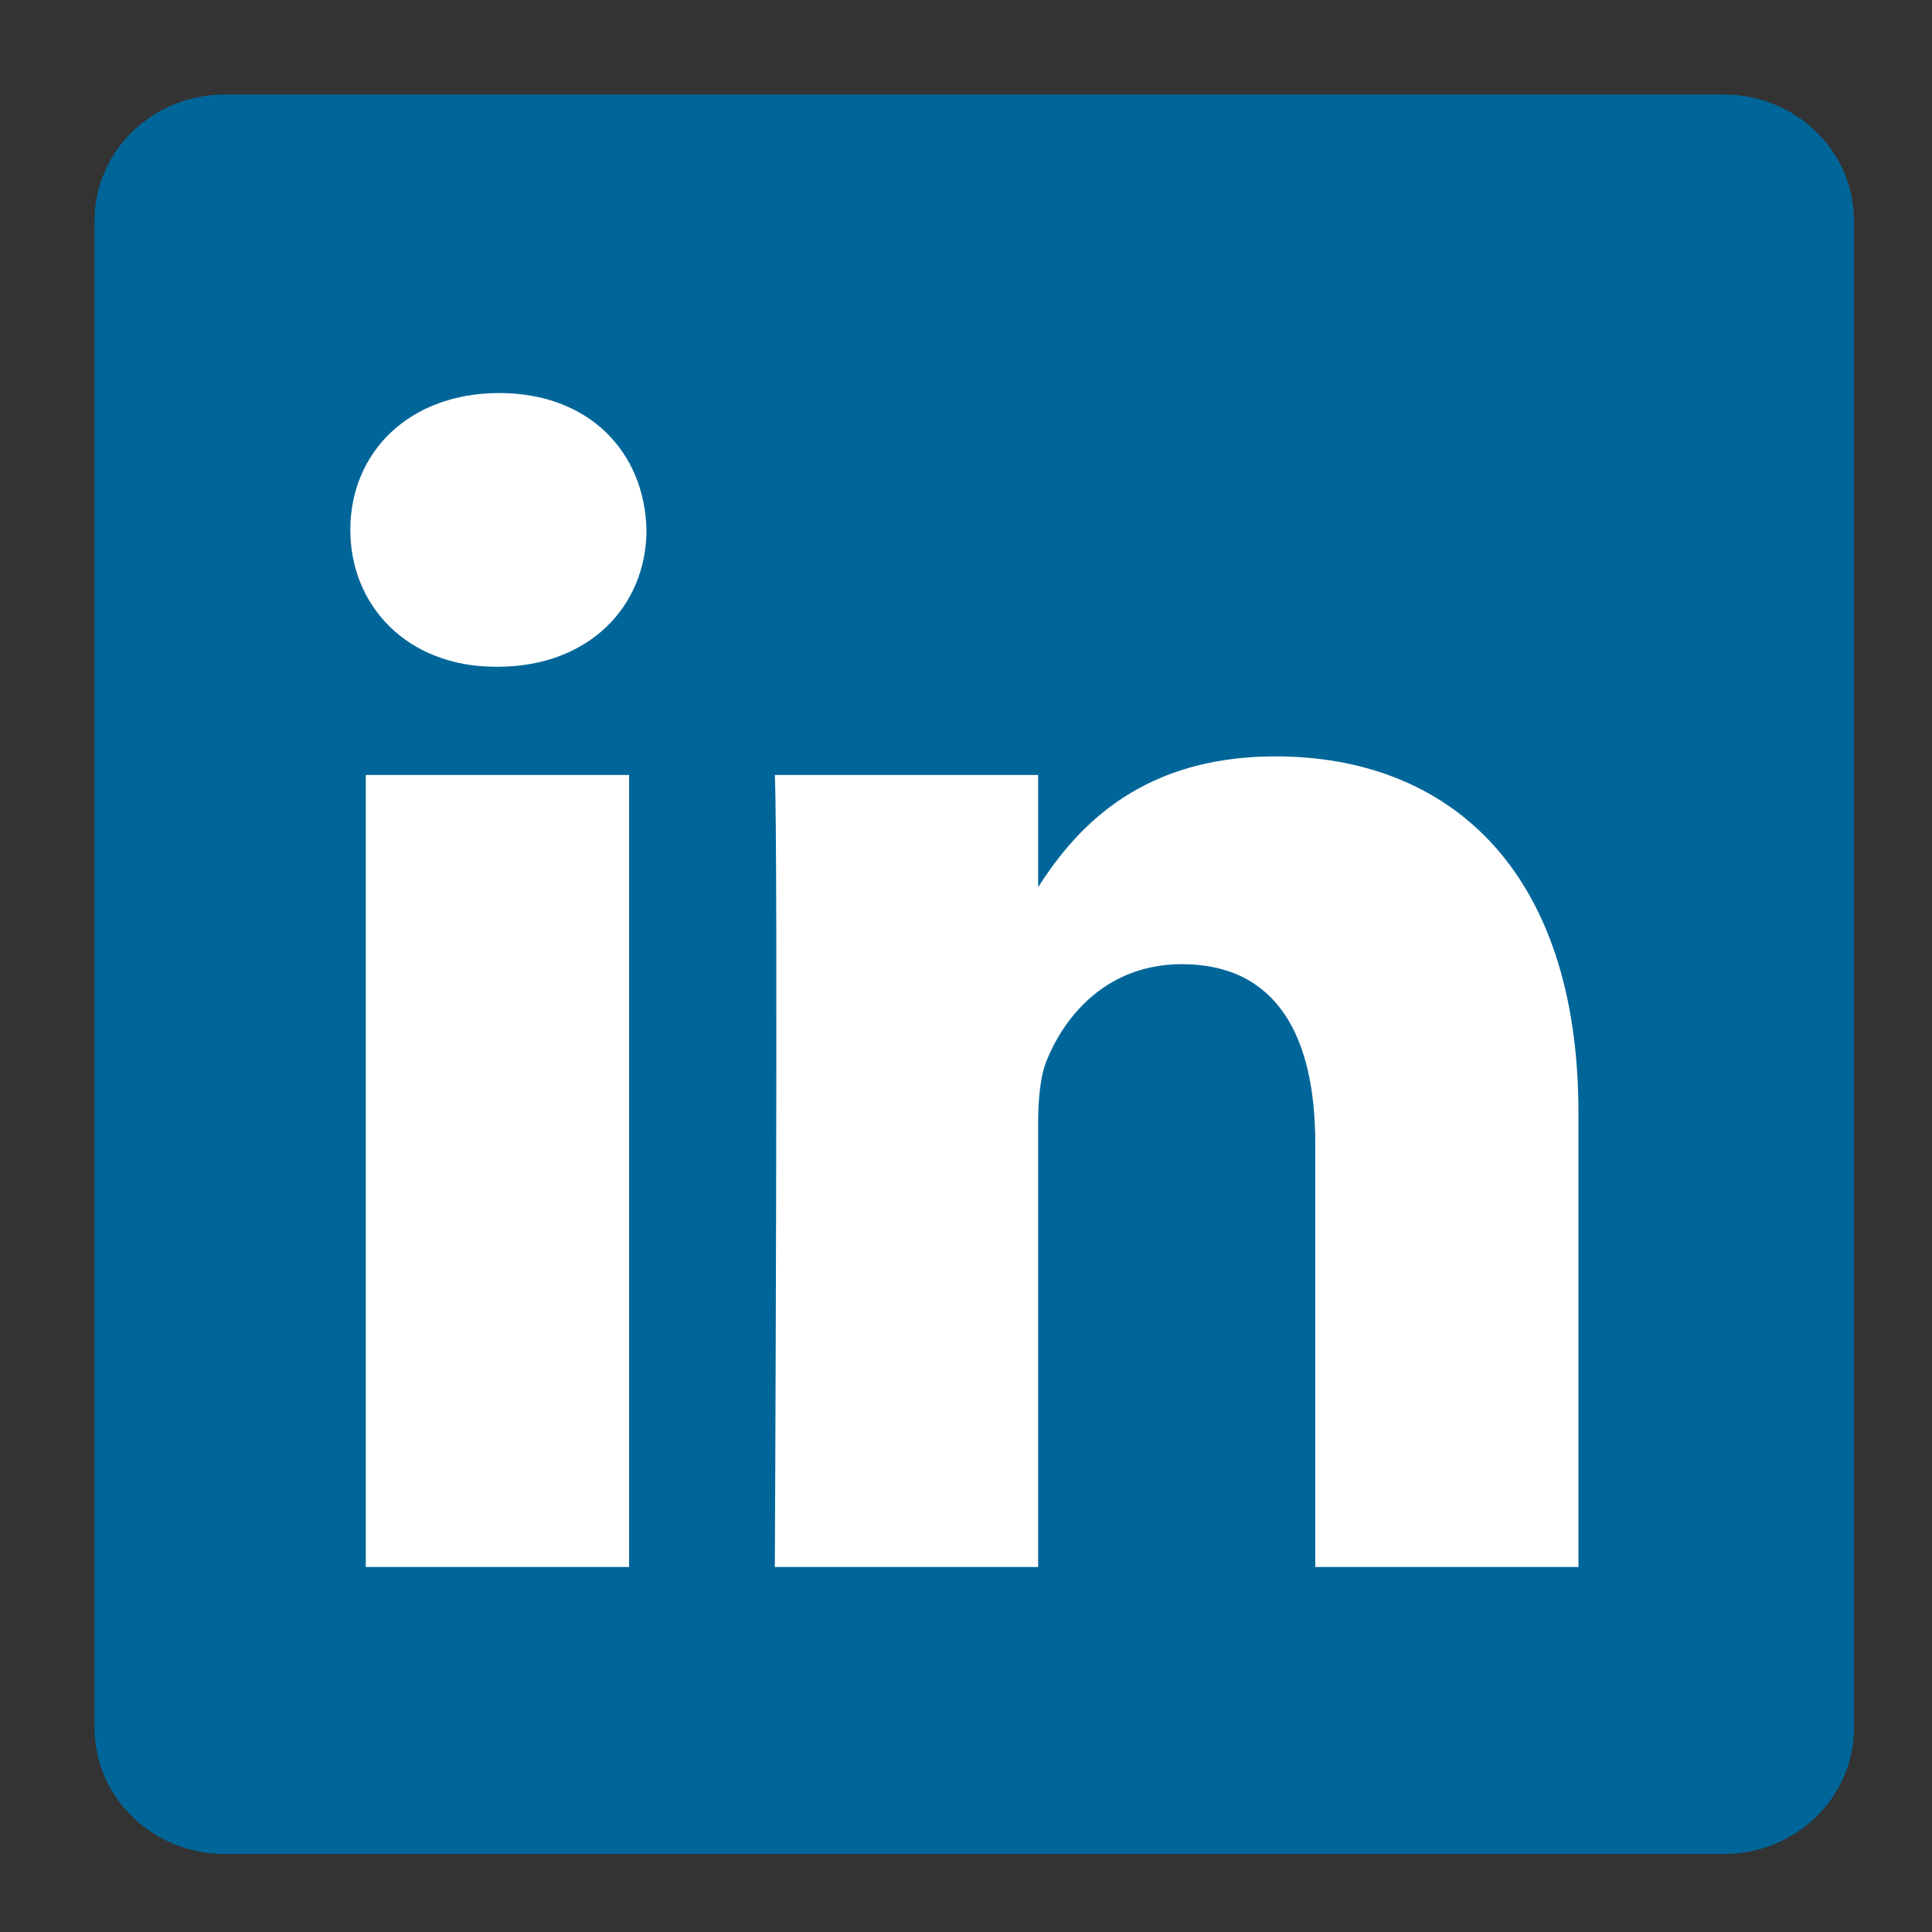
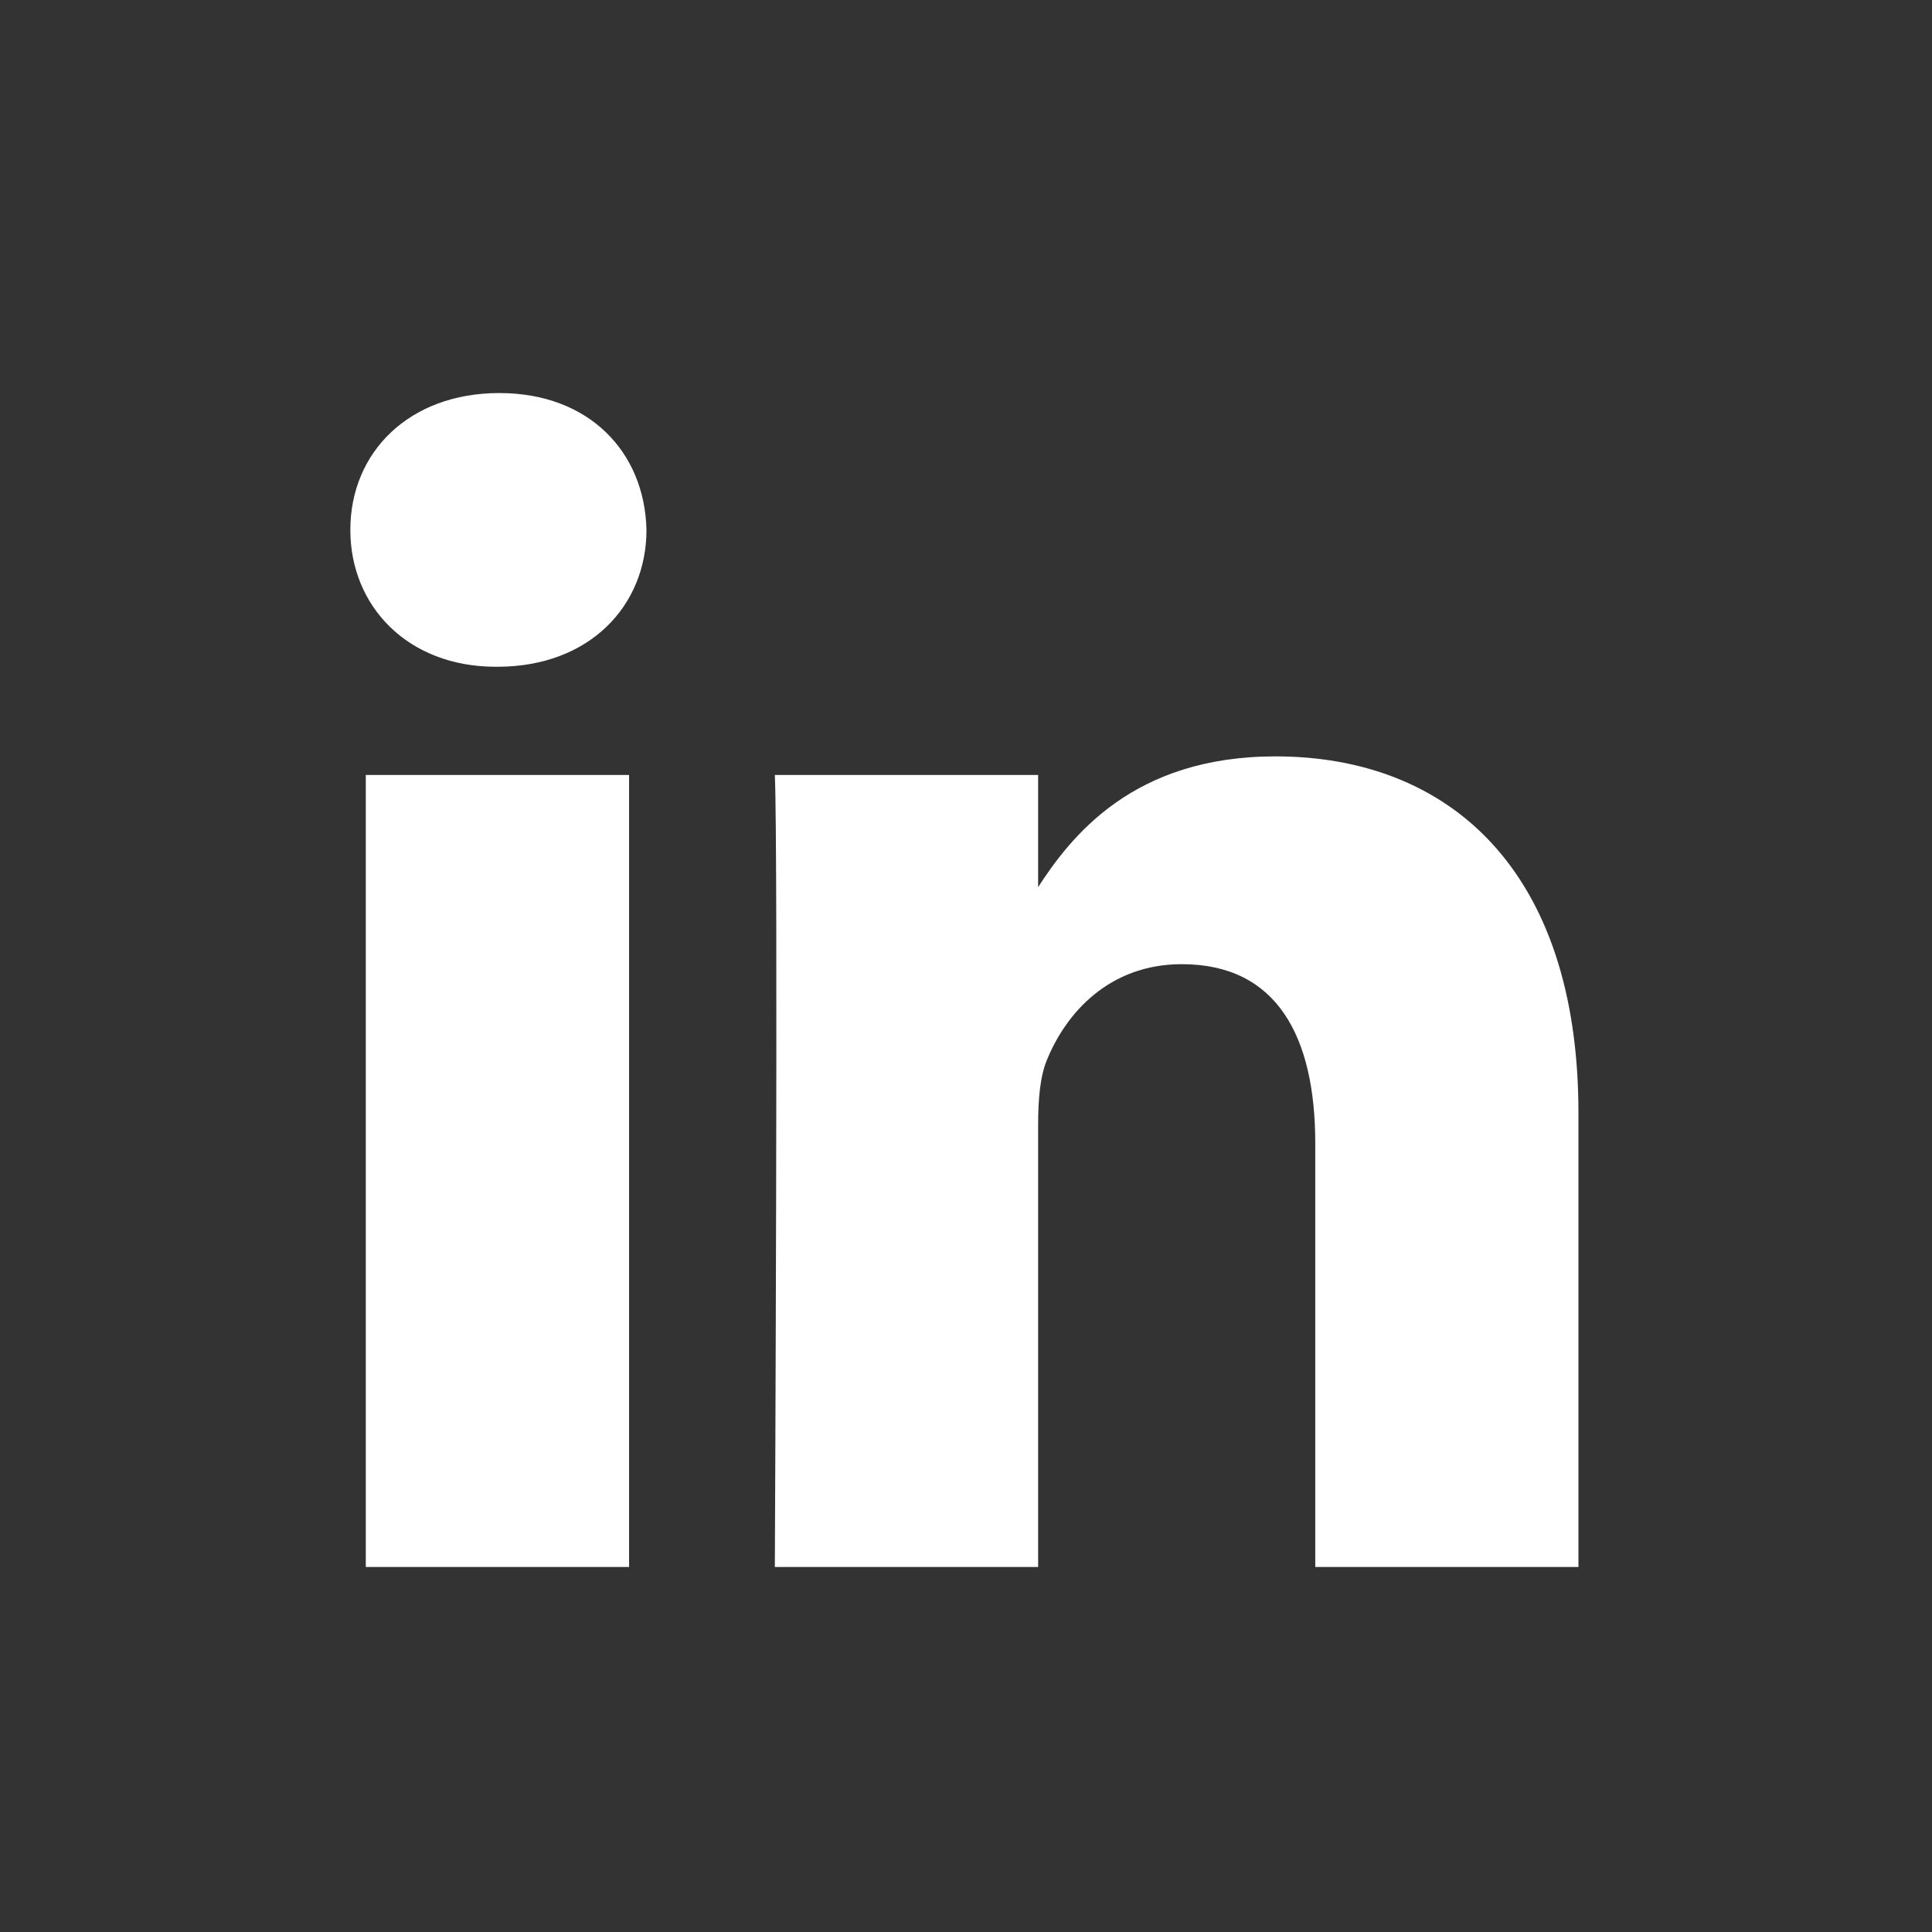
<svg xmlns="http://www.w3.org/2000/svg" width="18" height="18" viewBox="0 0 18 18" fill="none">
  <rect x="0" y="0" width="18" height="18" fill="#333333" stroke="none" />
-   <path d="M0.881 2.055C0.881 1.407 1.423 0.881 2.092 0.881H16.062C16.731 0.881 17.273 1.407 17.273 2.055V16.099C17.273 16.747 16.731 17.273 16.062 17.273H2.092C1.424 17.273 0.881 16.747 0.881 16.099V2.055V2.055Z" fill="#006699" />
  <path d="M5.861 14.599V7.22H3.408V14.599H5.861H5.861ZM4.635 6.212C5.49 6.212 6.023 5.646 6.023 4.937C6.007 4.213 5.49 3.662 4.652 3.662C3.812 3.662 3.264 4.213 3.264 4.937C3.264 5.645 3.796 6.212 4.619 6.212H4.635L4.635 6.212ZM7.219 14.599H9.672V10.479C9.672 10.258 9.688 10.037 9.752 9.88C9.93 9.439 10.333 8.983 11.011 8.983C11.899 8.983 12.254 9.66 12.254 10.652V14.599H14.706V10.368C14.706 8.101 13.496 7.047 11.883 7.047C10.559 7.047 9.978 7.786 9.656 8.29H9.672V7.22H7.219C7.251 7.912 7.219 14.6 7.219 14.6L7.219 14.599Z" fill="white" />
</svg>